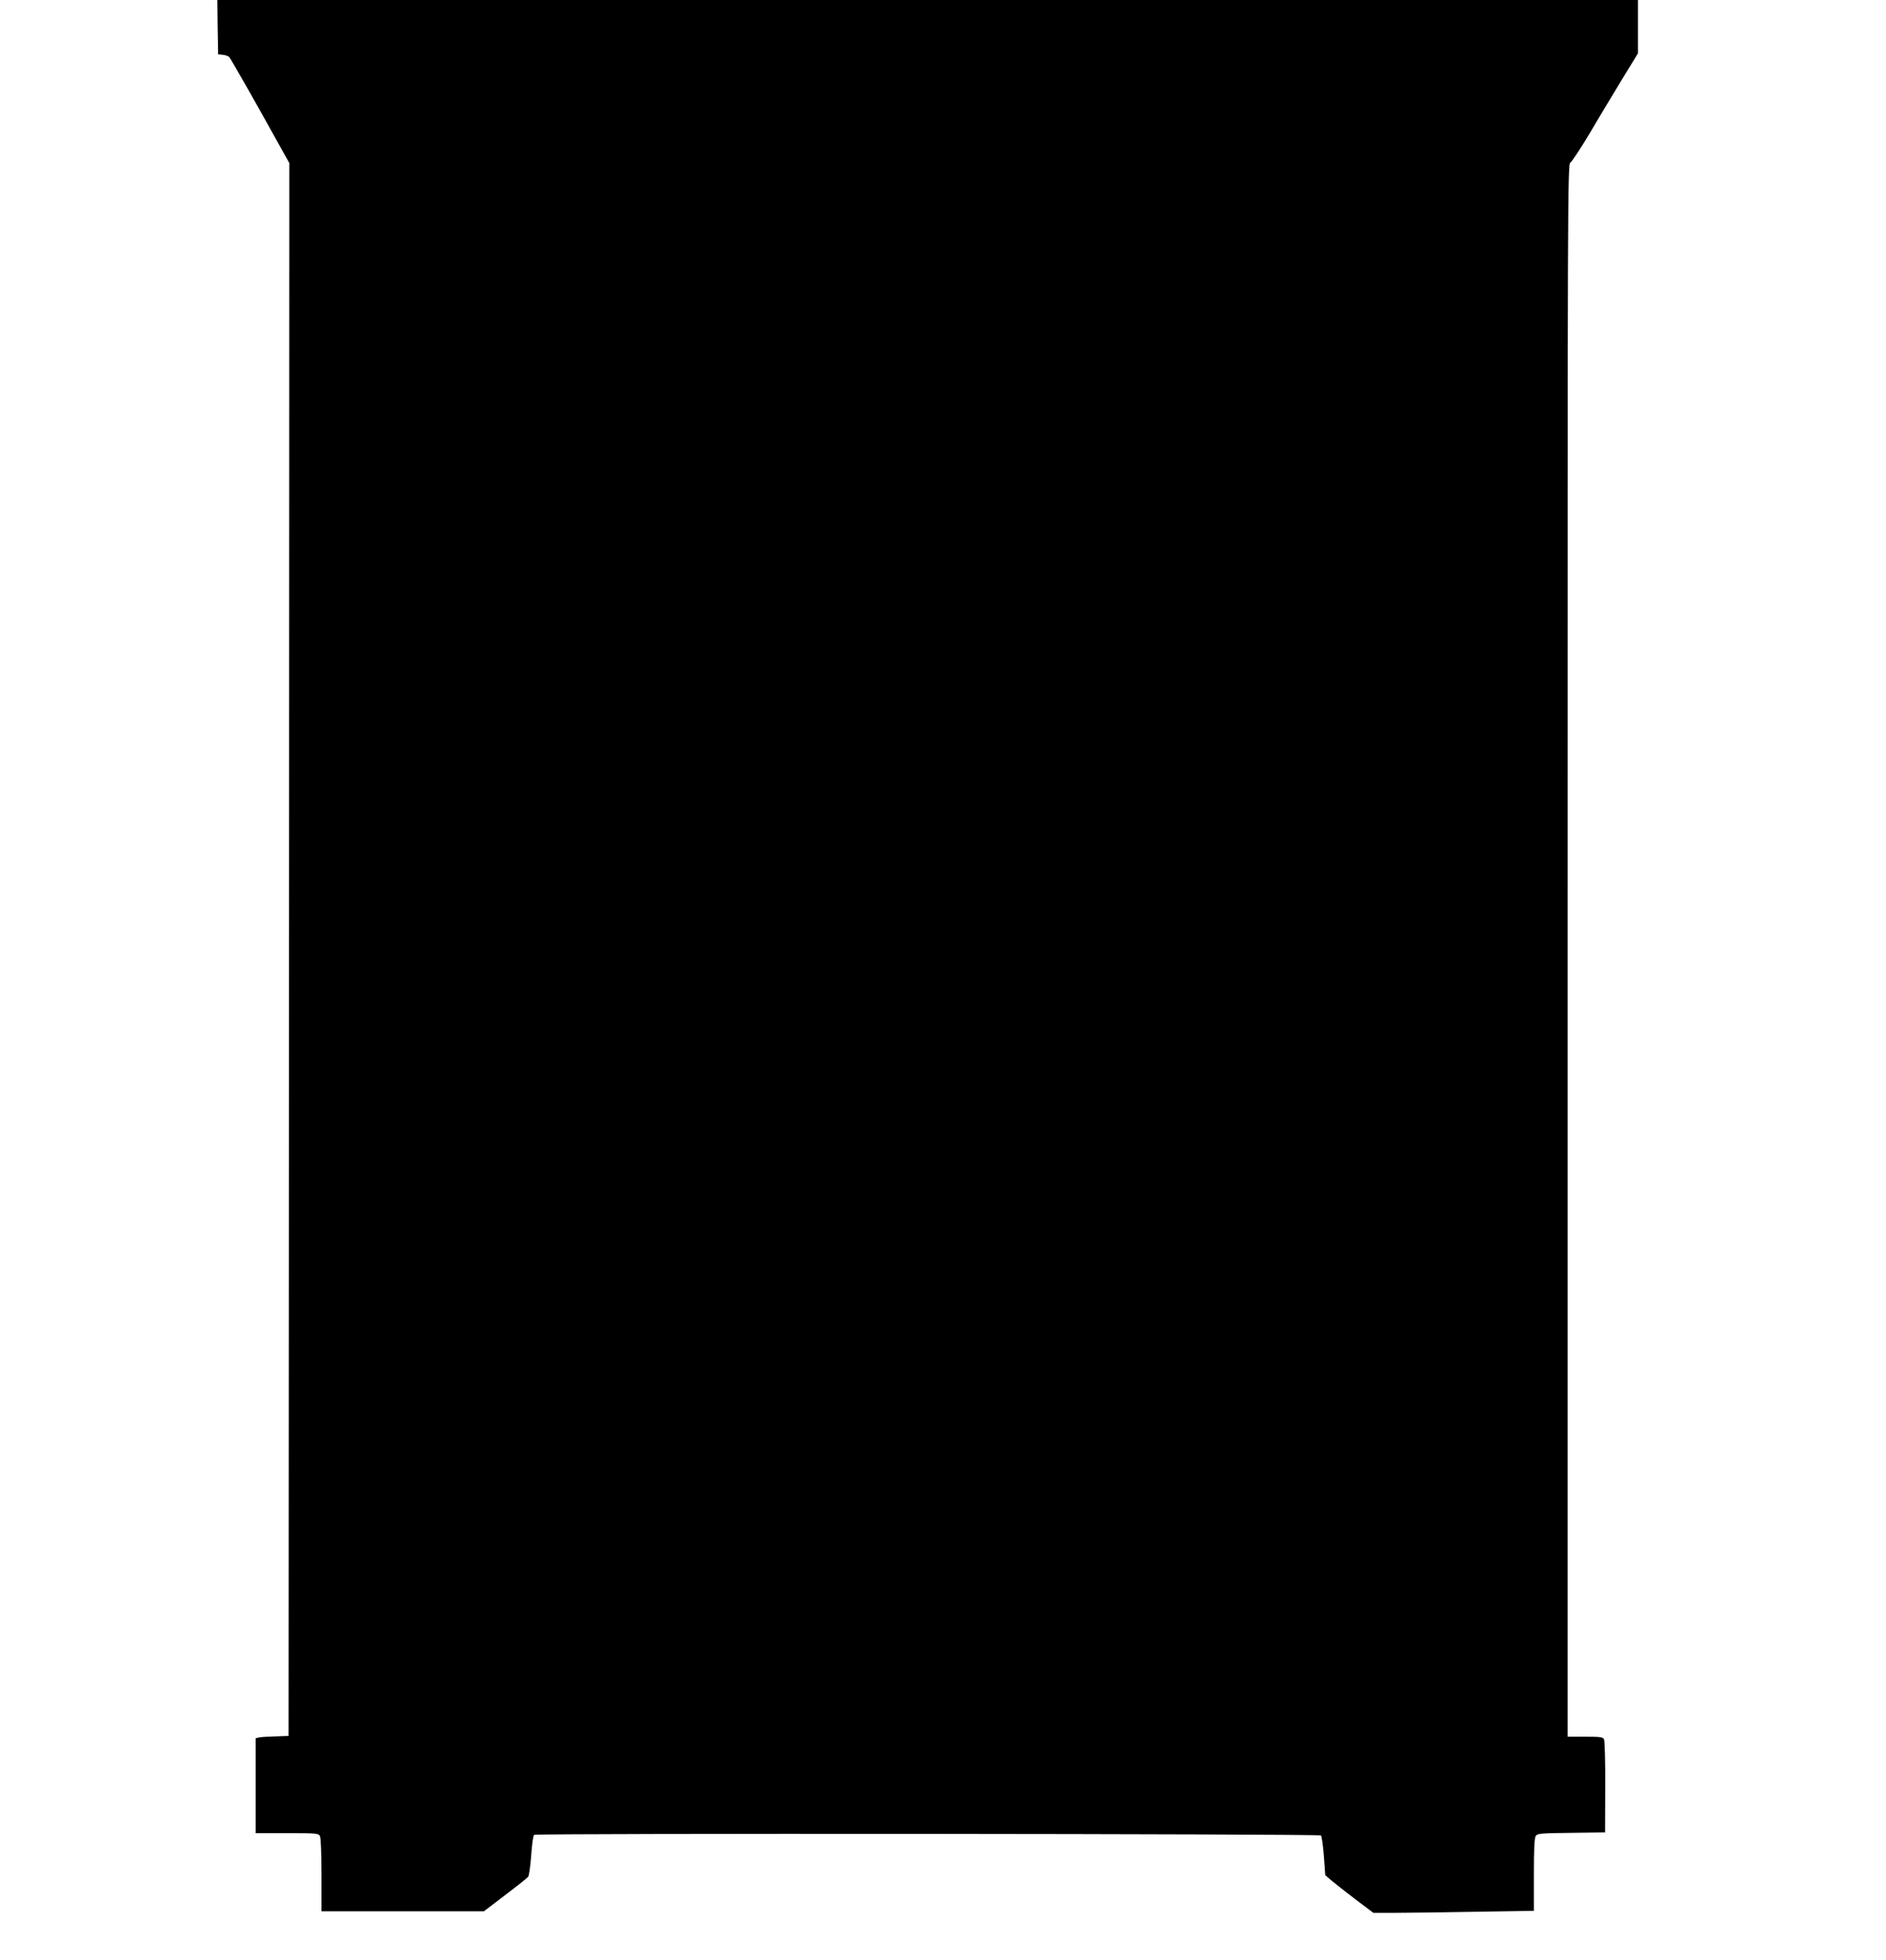
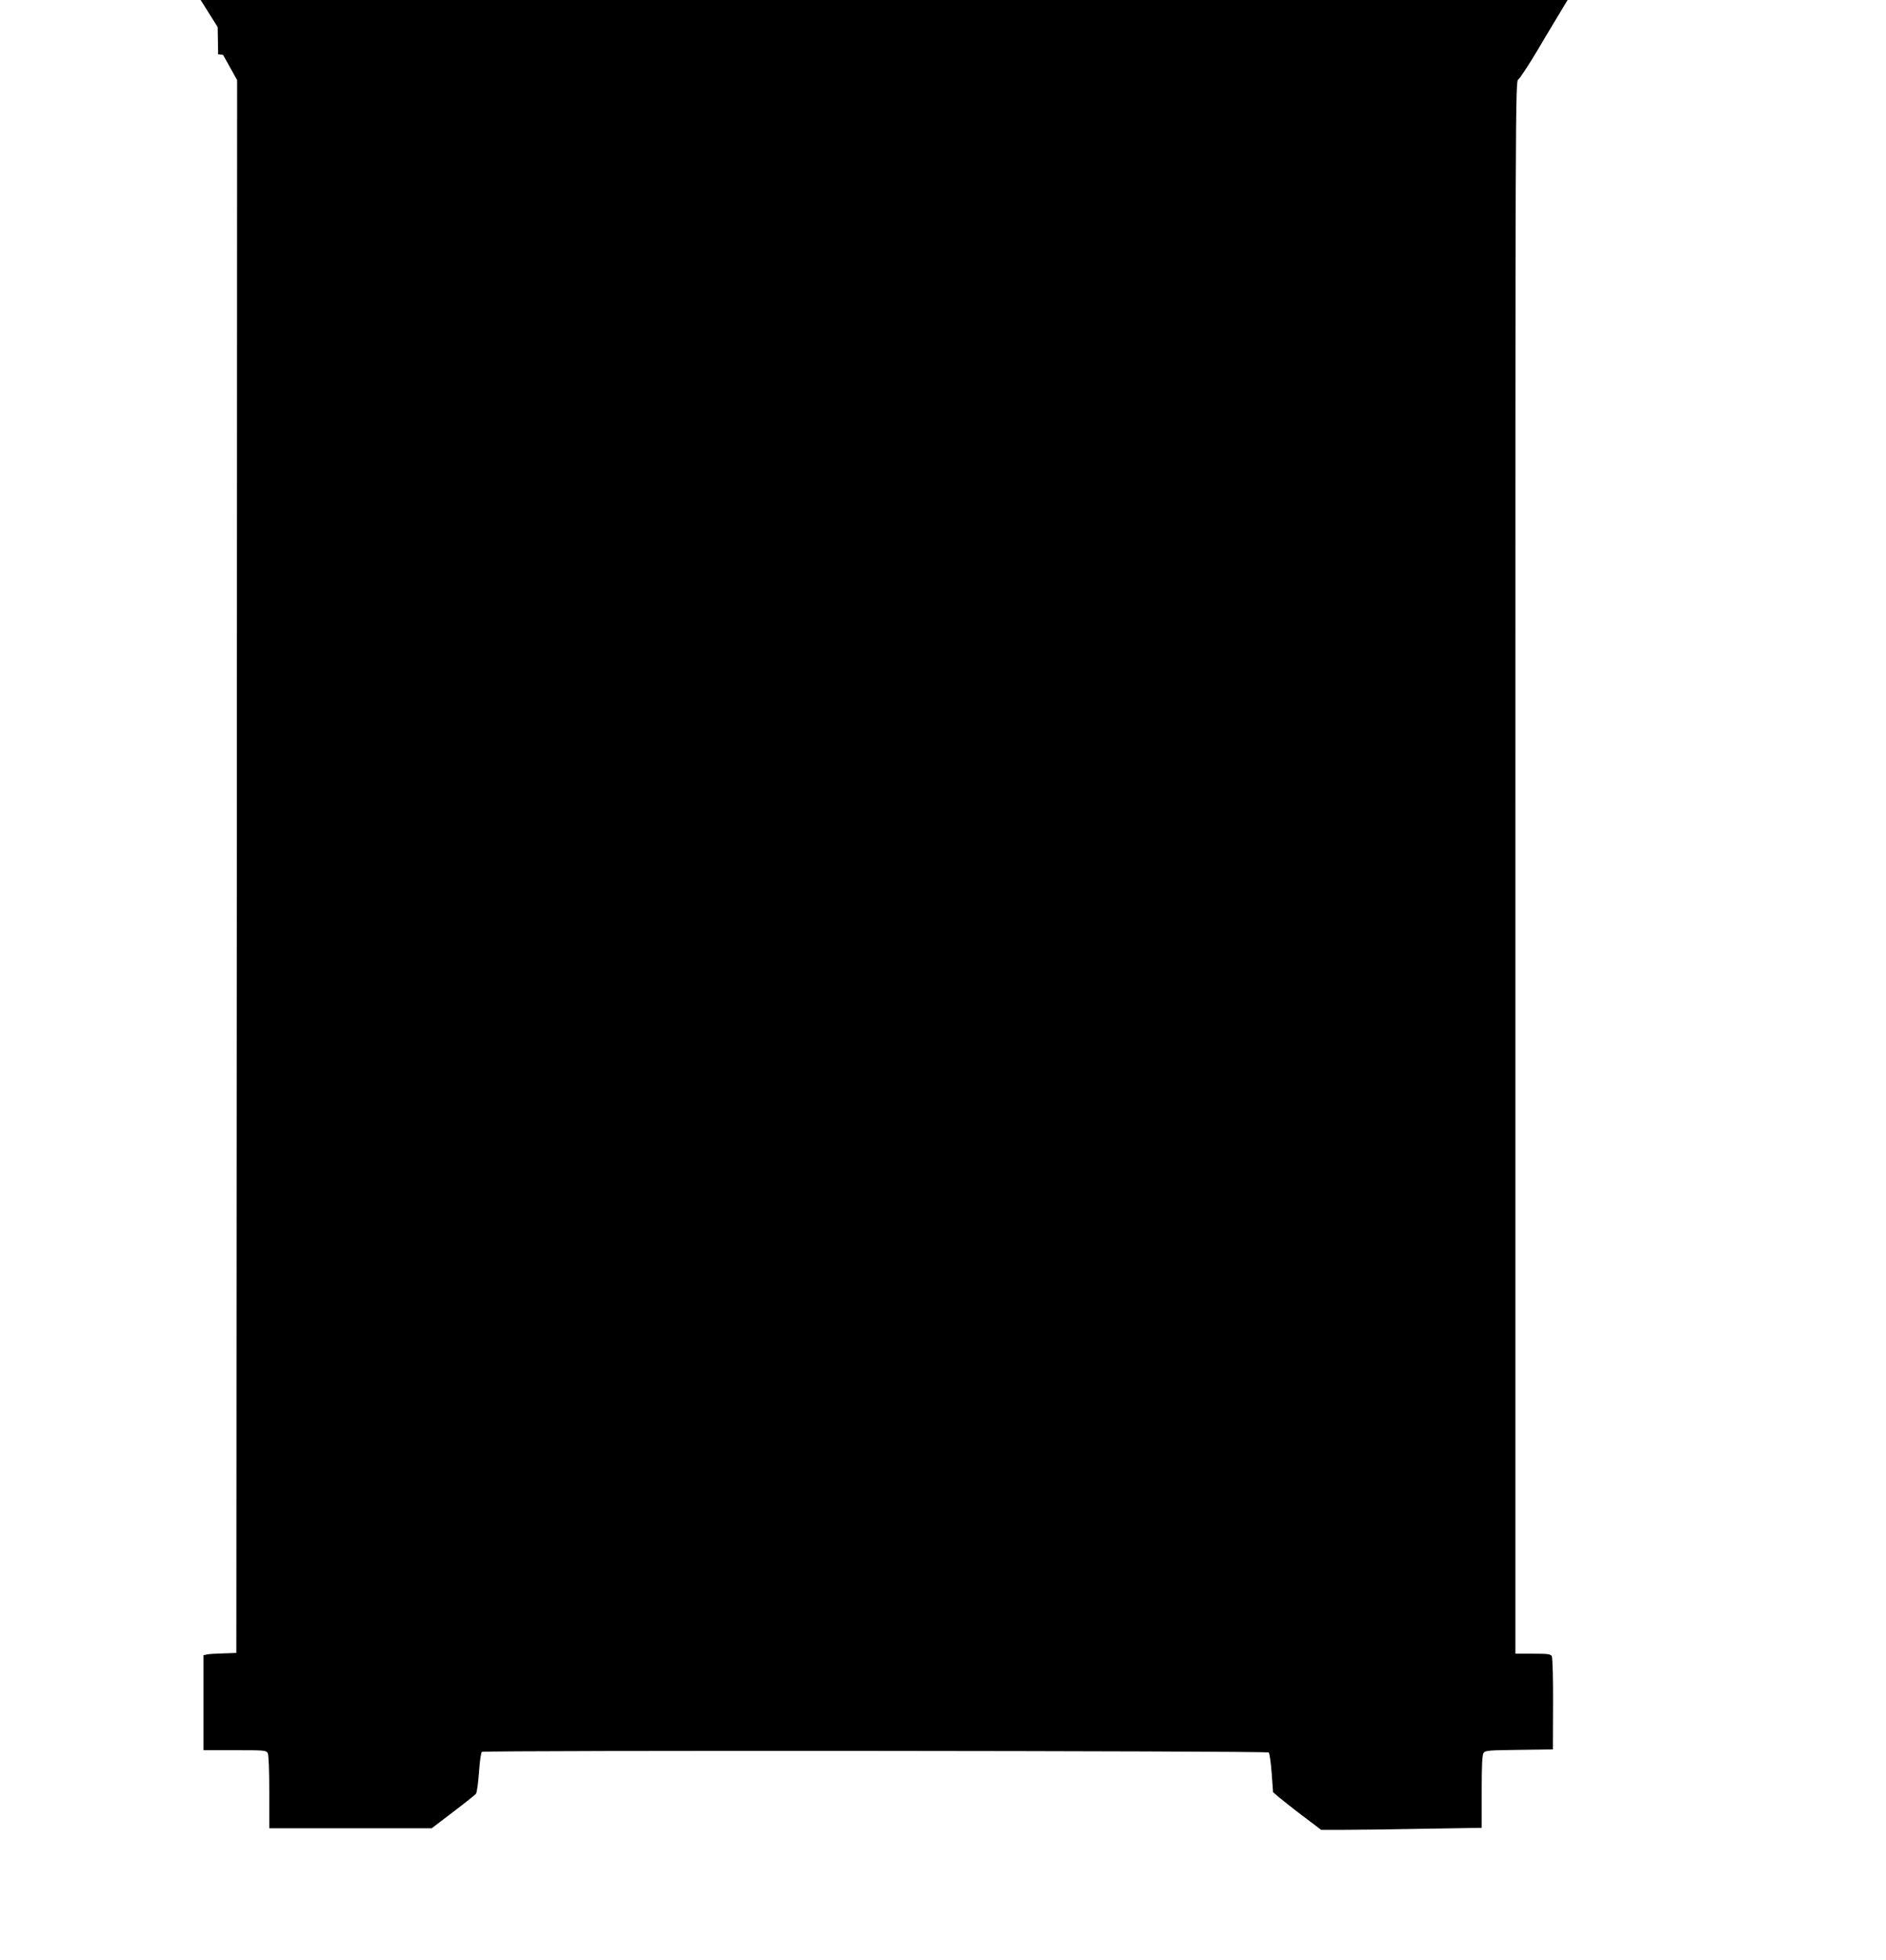
<svg xmlns="http://www.w3.org/2000/svg" version="1.0" width="1232pt" height="1280pt" viewBox="0 0 1232 1280" preserveAspectRatio="xMidYMid meet">
  <g transform="translate(0,1280) scale(0.1,-0.1)" fill="#000000" stroke="none">
-     <path d="M1422 12623 l3 -178 32 -3 c17 -2 36 -9 41 -15 11 -14 164 -281 300 -527 l92 -165 -2 -5135 -3 -5135 -85 -3 c-47 -1 -95 -4 -108 -7 l-22 -5 0 -310 0 -310 205 0 c192 0 205 -1 215 -19 6 -12 10 -112 10 -255 l0 -236 531 0 530 0 139 106 c77 58 144 112 150 119 6 7 15 70 20 140 5 71 13 131 19 134 18 11 5129 7 5140 -4 5 -6 14 -66 19 -134 l9 -125 38 -33 c22 -18 92 -74 157 -123 l119 -90 148 0 c81 0 317 3 524 7 l377 6 0 237 c0 173 3 241 13 253 10 15 39 17 232 19 l220 3 1 295 c1 162 -3 303 -8 313 -8 15 -24 17 -123 17 l-115 0 0 5135 c0 5008 0 5135 19 5144 10 6 67 93 127 193 59 101 155 259 211 352 l103 168 0 174 0 174 -4640 0 -4640 0 2 -177z" />
+     <path d="M1422 12623 l3 -178 32 -3 l92 -165 -2 -5135 -3 -5135 -85 -3 c-47 -1 -95 -4 -108 -7 l-22 -5 0 -310 0 -310 205 0 c192 0 205 -1 215 -19 6 -12 10 -112 10 -255 l0 -236 531 0 530 0 139 106 c77 58 144 112 150 119 6 7 15 70 20 140 5 71 13 131 19 134 18 11 5129 7 5140 -4 5 -6 14 -66 19 -134 l9 -125 38 -33 c22 -18 92 -74 157 -123 l119 -90 148 0 c81 0 317 3 524 7 l377 6 0 237 c0 173 3 241 13 253 10 15 39 17 232 19 l220 3 1 295 c1 162 -3 303 -8 313 -8 15 -24 17 -123 17 l-115 0 0 5135 c0 5008 0 5135 19 5144 10 6 67 93 127 193 59 101 155 259 211 352 l103 168 0 174 0 174 -4640 0 -4640 0 2 -177z" />
  </g>
</svg>